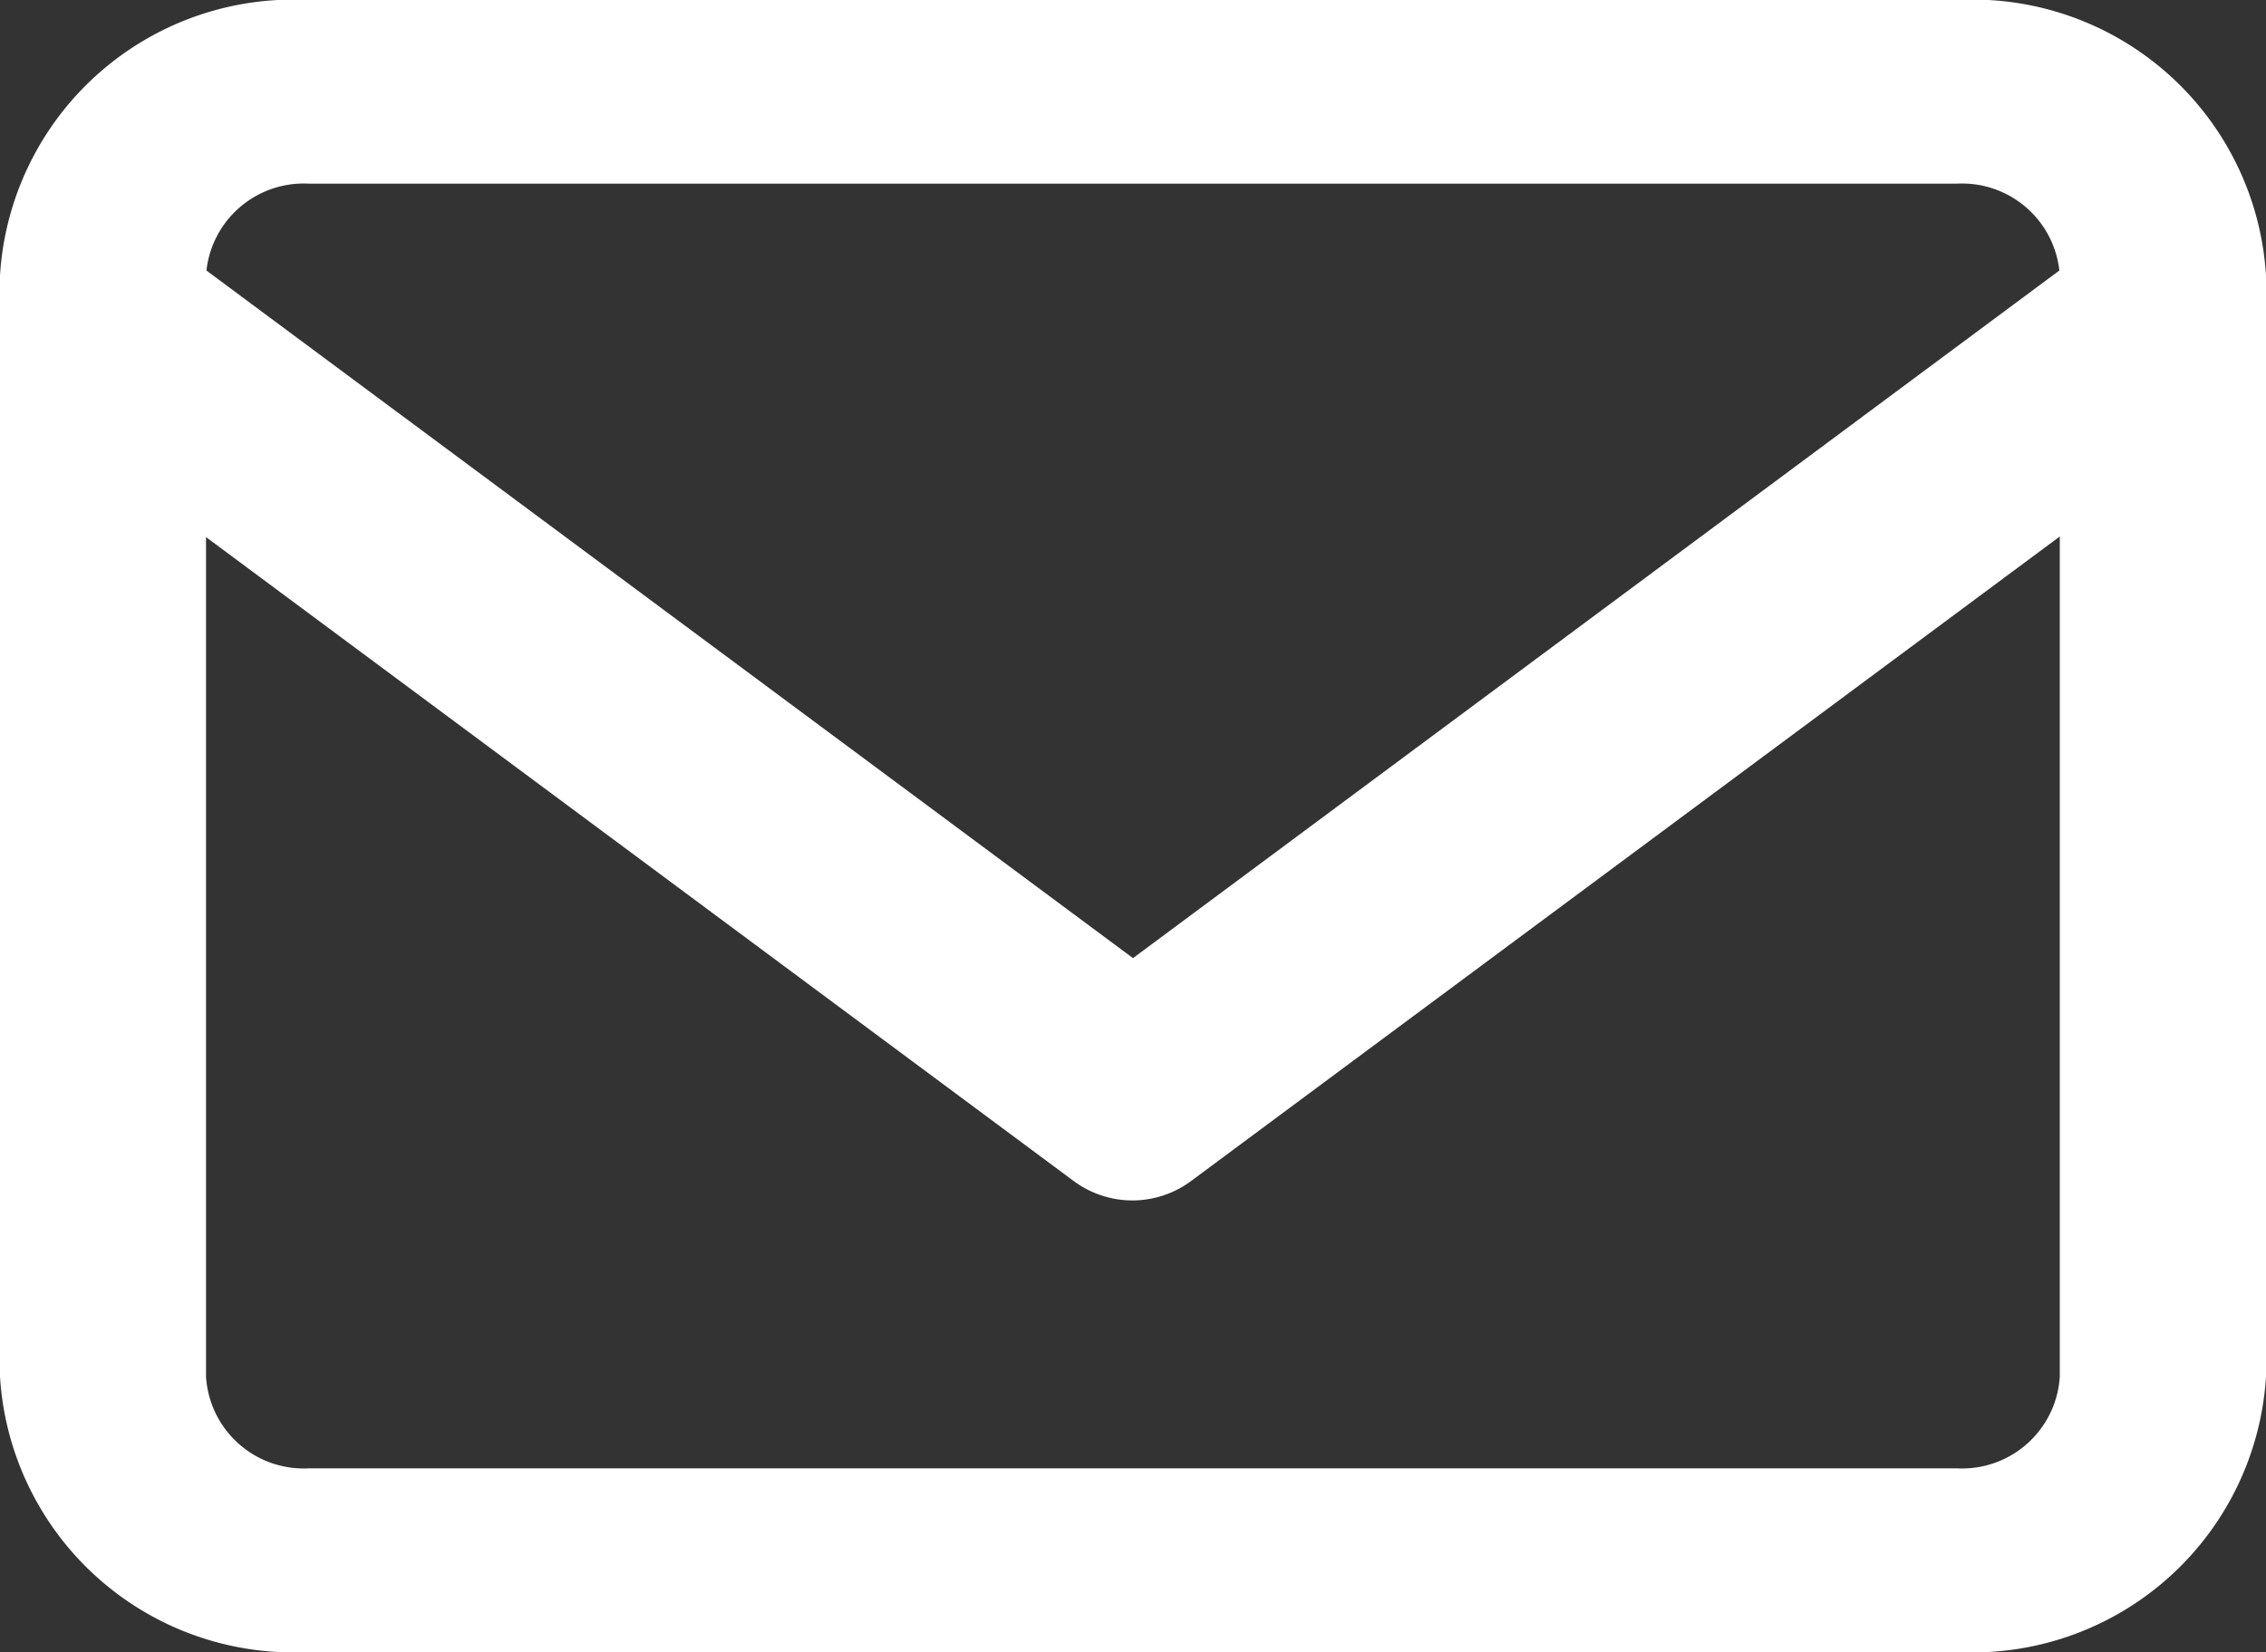
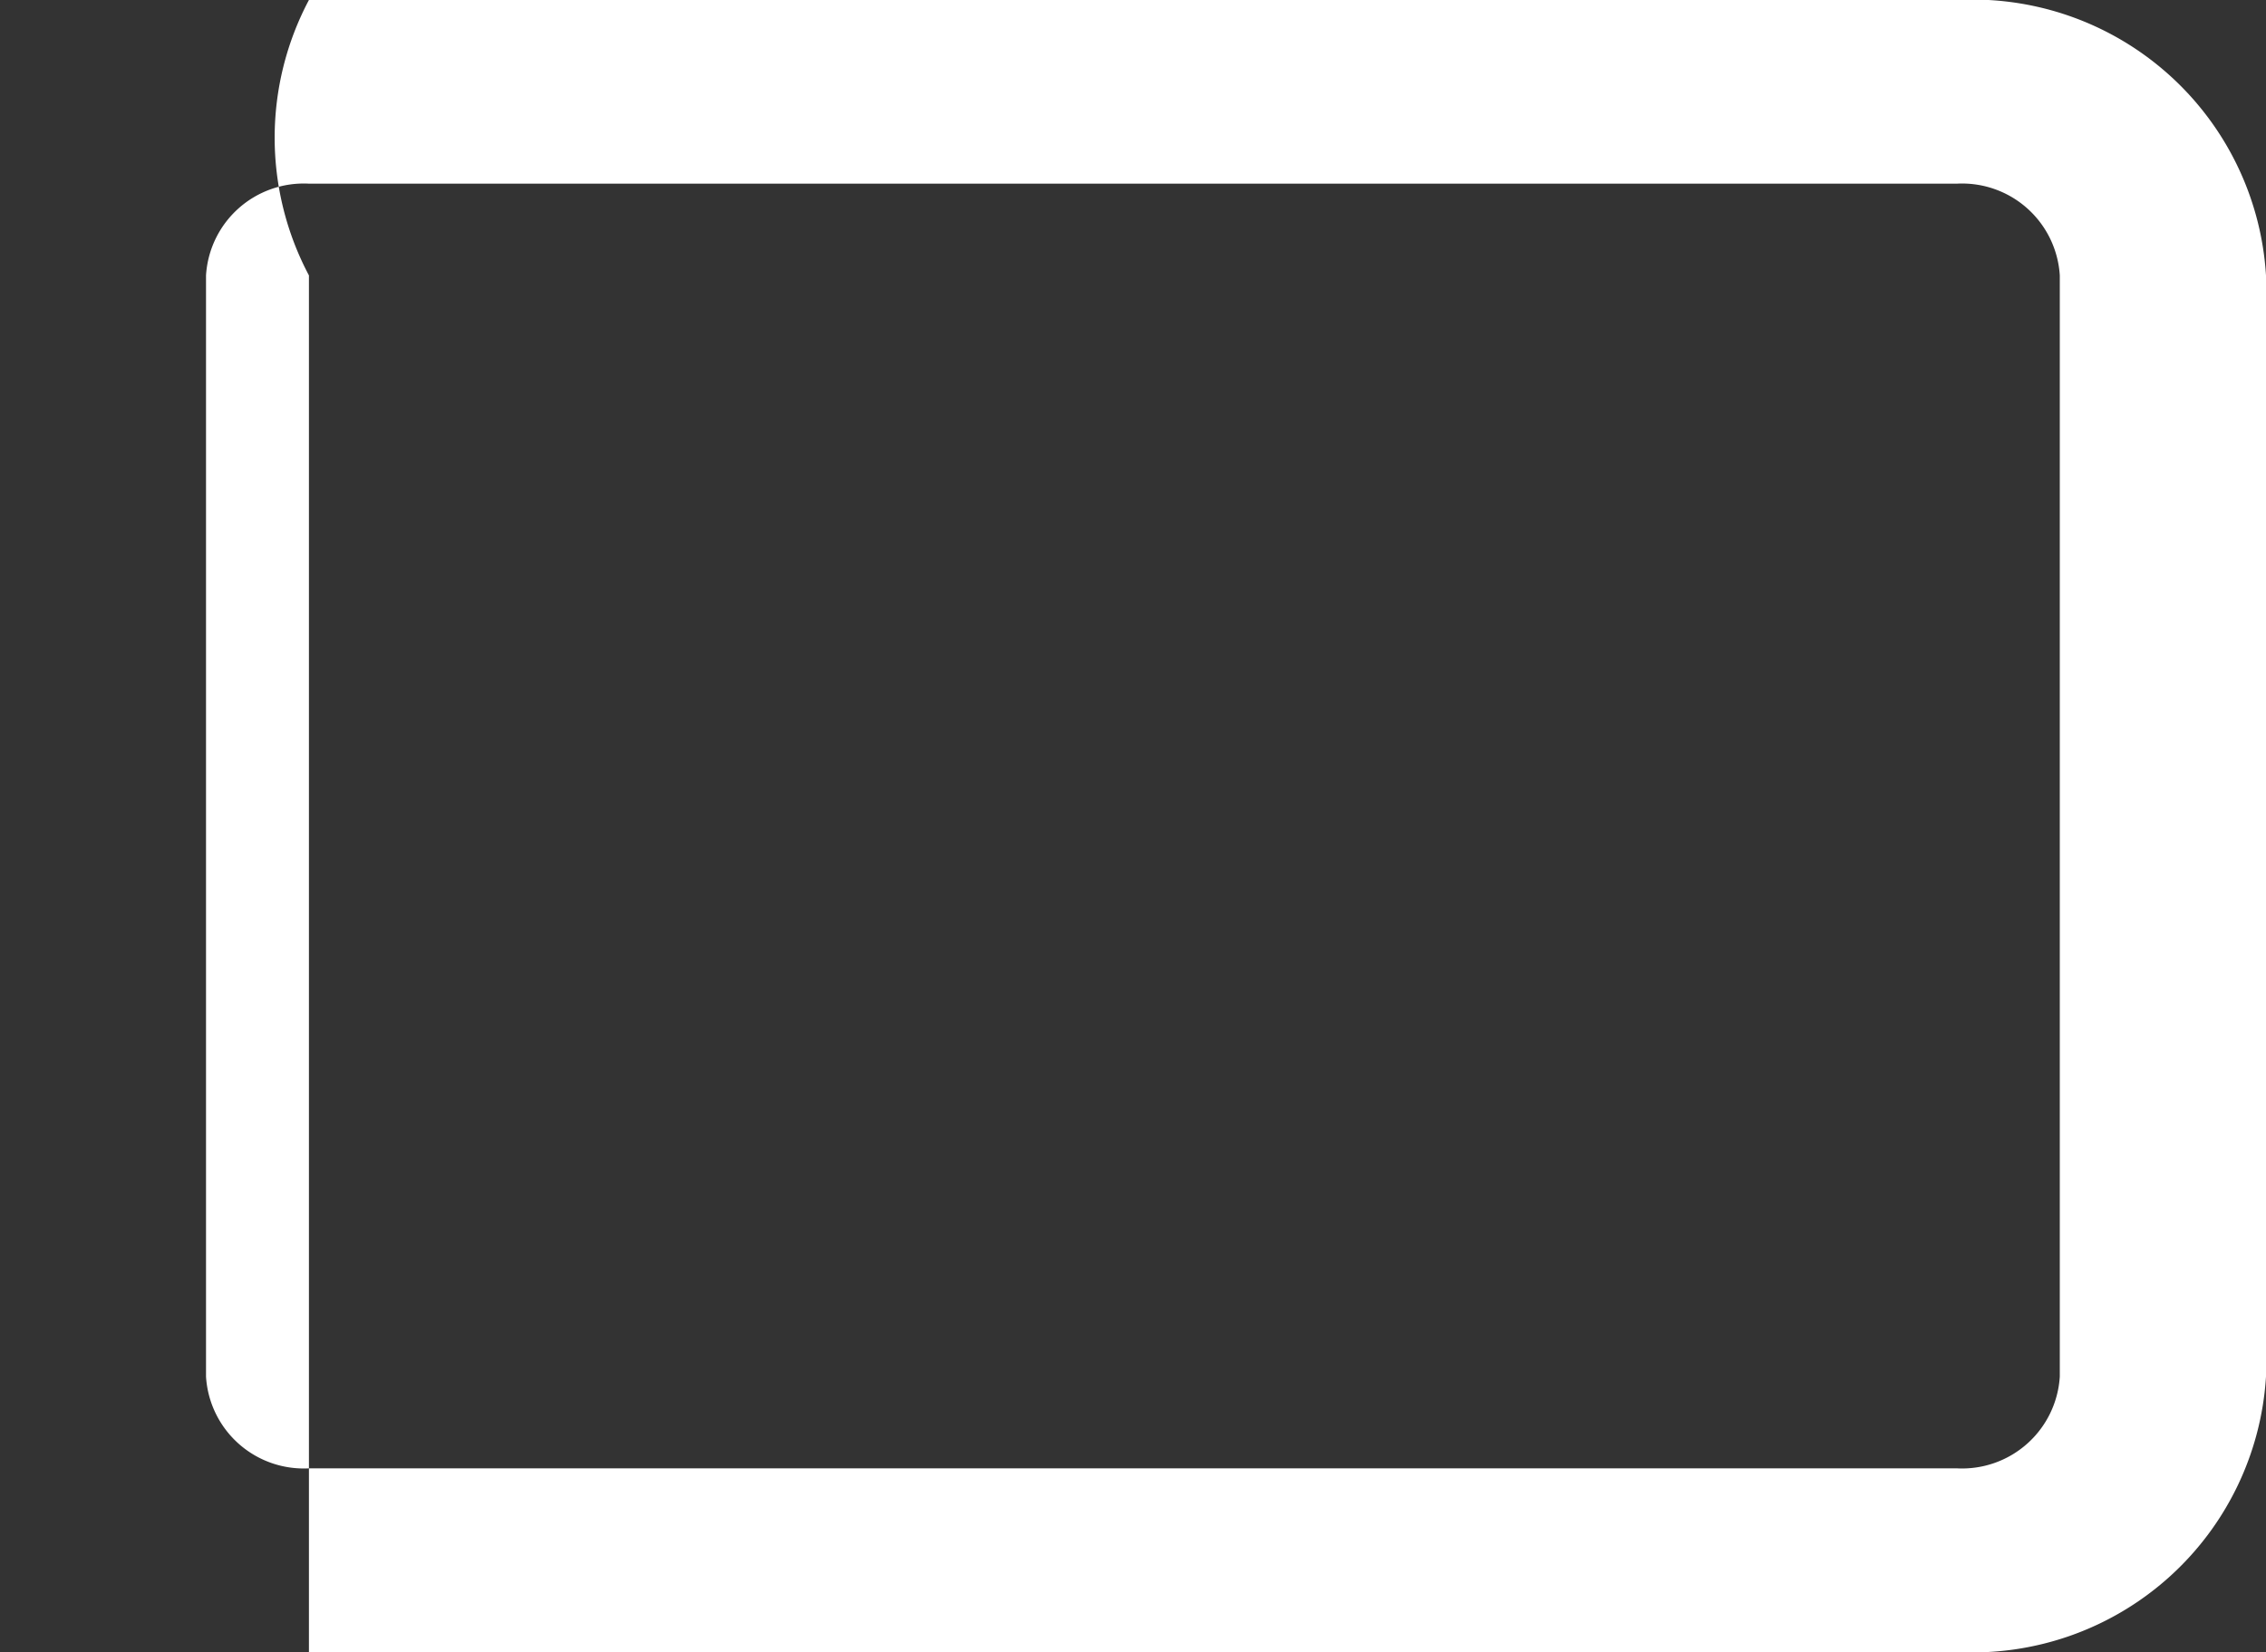
<svg xmlns="http://www.w3.org/2000/svg" id="_8666723_mail_icon" data-name="8666723_mail_icon" width="11.78" height="8.59" viewBox="0 0 11.78 8.59">
  <rect x="0" y="0" width="11.78" height="8.59" fill="#333333" stroke="none" />
-   <path id="Path_18" data-name="Path 18" d="M2.606,3h8.567A1.528,1.528,0,0,1,12.78,4.432v5.726a1.528,1.528,0,0,1-1.606,1.432H2.606A1.528,1.528,0,0,1,1,10.158V4.432A1.528,1.528,0,0,1,2.606,3Zm8.567,7.635a.509.509,0,0,0,.535-.477V4.432a.509.509,0,0,0-.535-.477H2.606a.509.509,0,0,0-.535.477v5.726a.509.509,0,0,0,.535.477Z" transform="translate(-1 -3)" fill="#fff" />
-   <path id="Path_19" data-name="Path 19" d="M6.89,10.107a.514.514,0,0,1-.307-.1L1.228,6.032a.589.589,0,0,1-.132-.79A.517.517,0,0,1,1.842,5.1L6.89,8.847,11.937,5.1a.517.517,0,0,1,.746.139.589.589,0,0,1-.132.79L7.2,10A.514.514,0,0,1,6.89,10.107Z" transform="translate(-1 -3.865)" fill="#fff" />
+   <path id="Path_18" data-name="Path 18" d="M2.606,3h8.567A1.528,1.528,0,0,1,12.78,4.432v5.726a1.528,1.528,0,0,1-1.606,1.432H2.606V4.432A1.528,1.528,0,0,1,2.606,3Zm8.567,7.635a.509.509,0,0,0,.535-.477V4.432a.509.509,0,0,0-.535-.477H2.606a.509.509,0,0,0-.535.477v5.726a.509.509,0,0,0,.535.477Z" transform="translate(-1 -3)" fill="#fff" />
</svg>